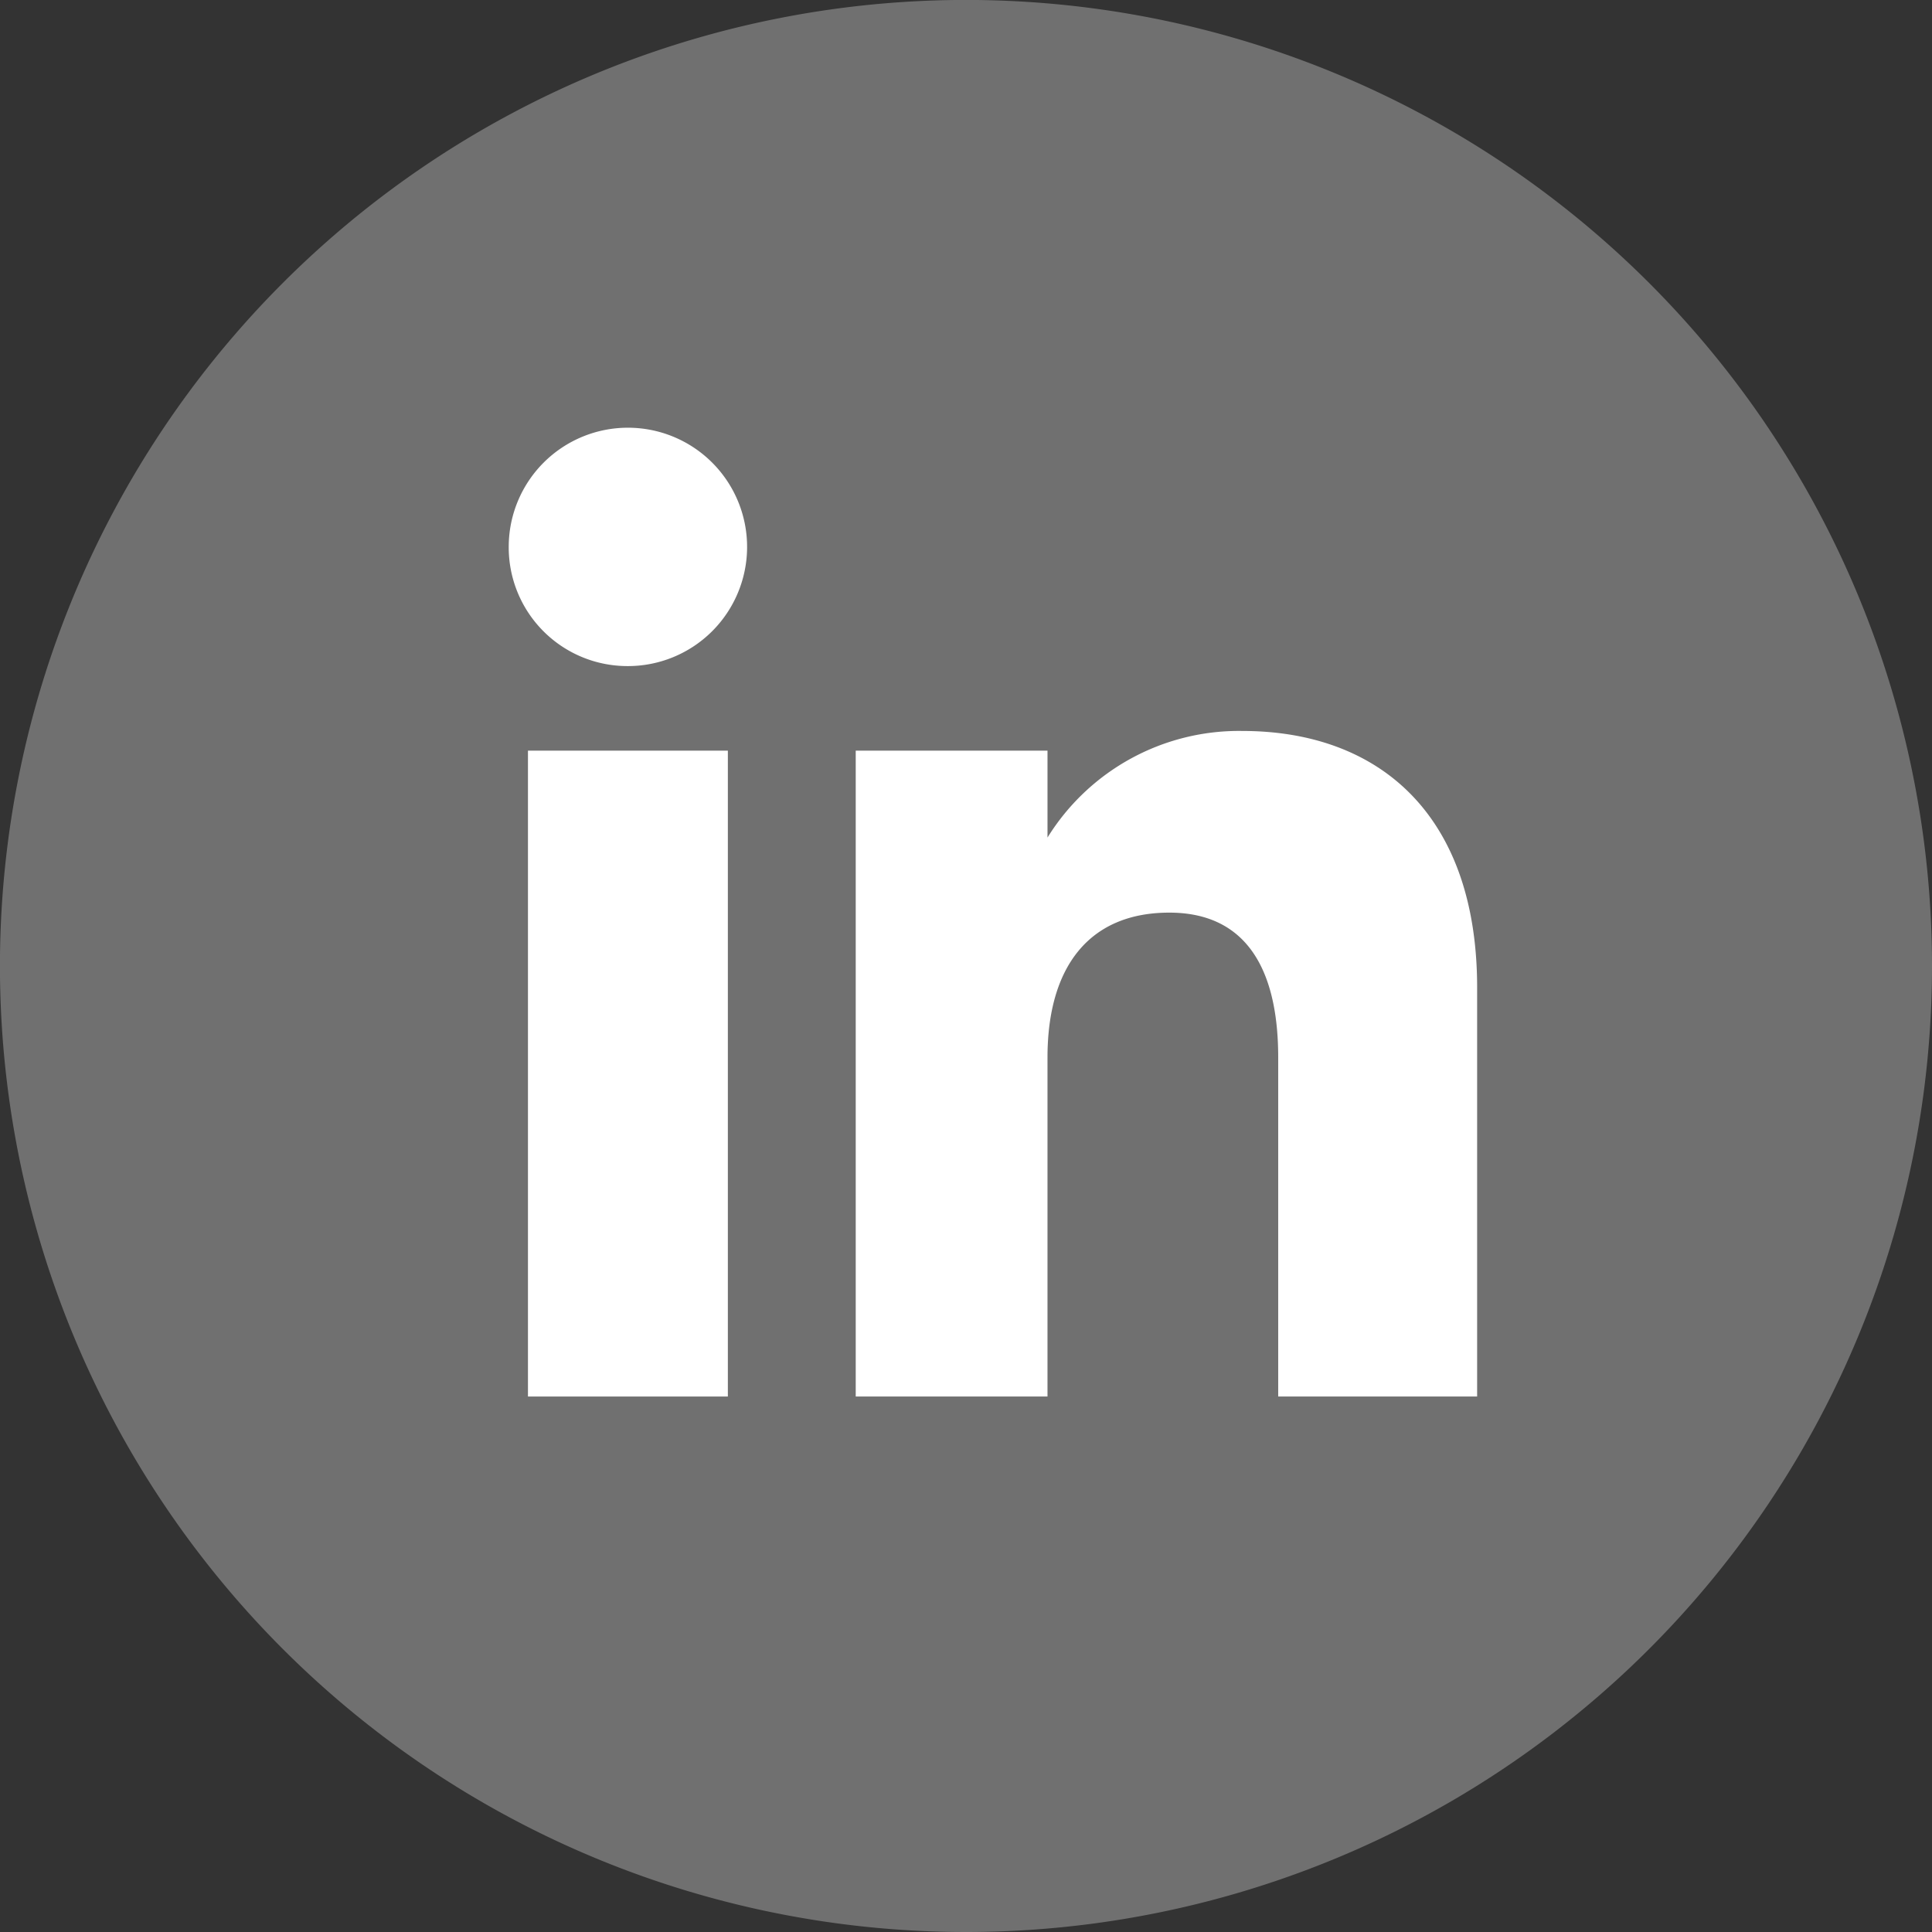
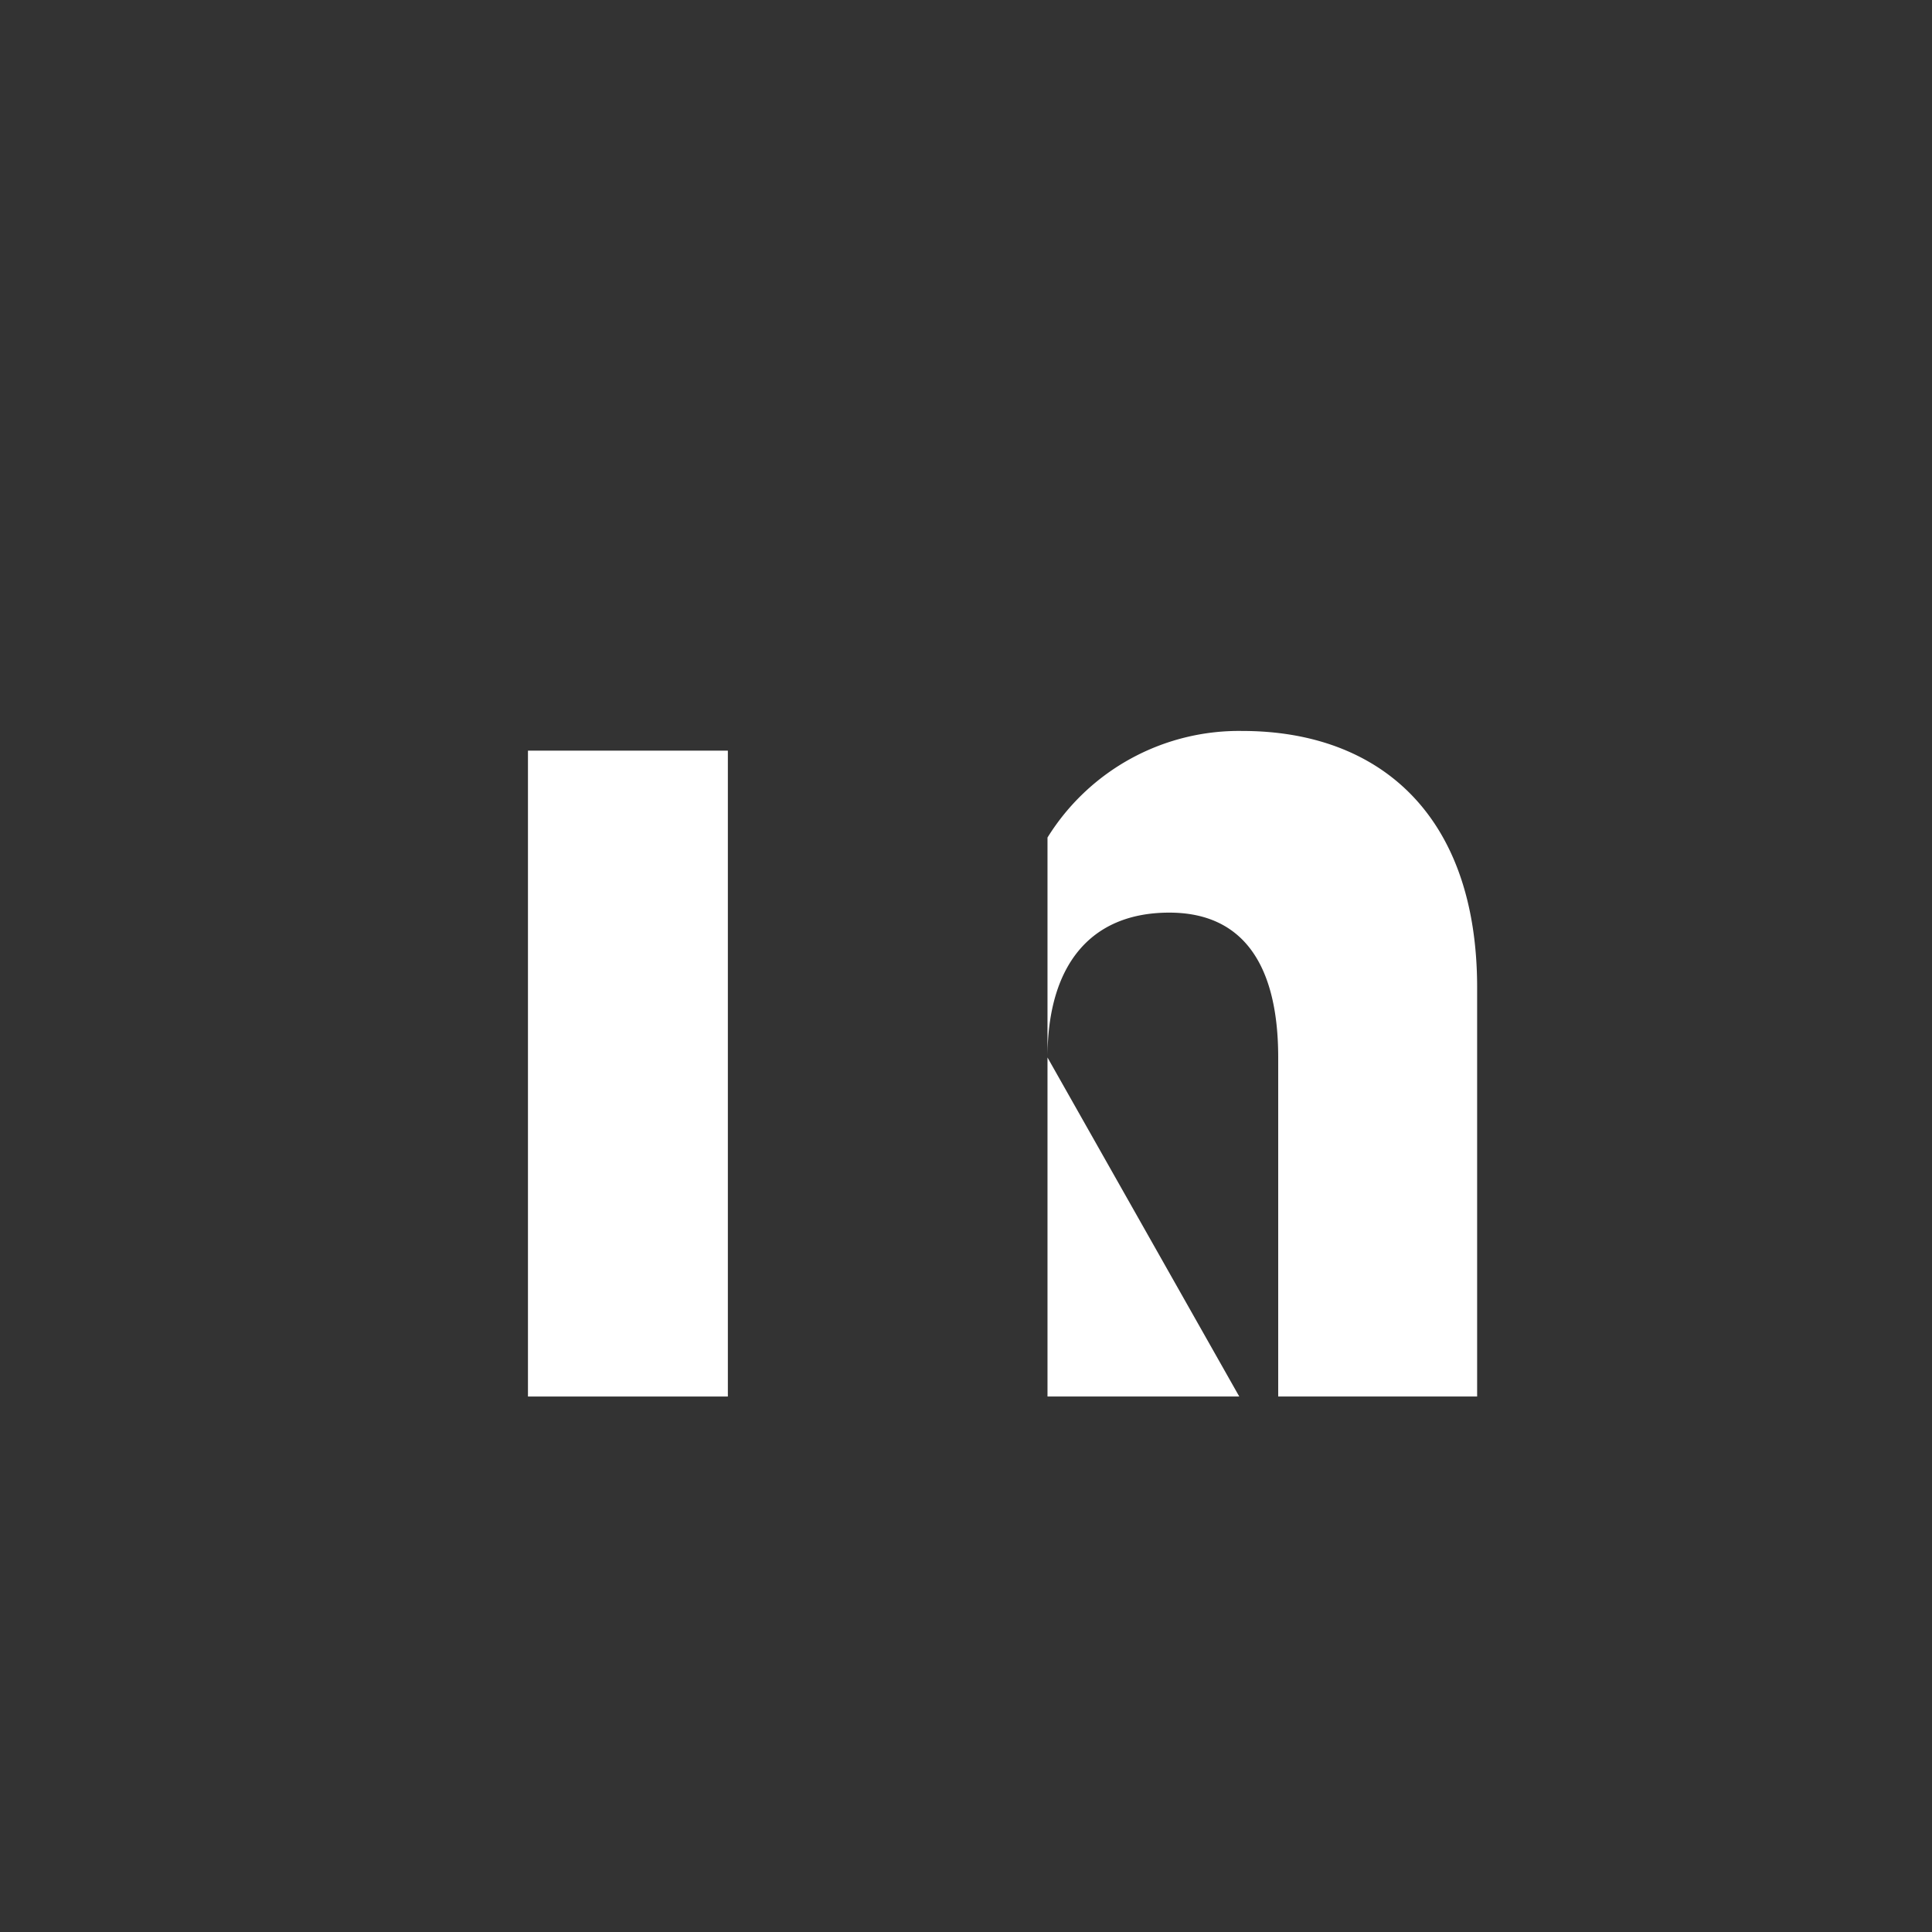
<svg xmlns="http://www.w3.org/2000/svg" width="38.061" height="38.061" viewBox="0 0 38.061 38.061">
  <rect x="0" y="0" width="38.061" height="38.061" fill="#333333" stroke="none" />
  <defs>
    <clipPath id="a">
      <rect width="38.061" height="38.061" transform="translate(0 0)" fill="none" />
    </clipPath>
  </defs>
  <g transform="translate(0 0)">
    <g clip-path="url(#a)">
-       <path d="M19.03,38.061h0A19.031,19.031,0,1,1,38.061,19.03,19.031,19.031,0,0,1,19.03,38.061" fill="#707070" />
      <rect width="3.938" height="12.724" transform="translate(10.401 14.788)" fill="#fff" />
-       <path d="M12.351,13.122a2.348,2.348,0,1,0-2.329-2.348,2.339,2.339,0,0,0,2.329,2.348" fill="#fff" />
-       <path d="M20.636,20.833c0-1.789.823-2.854,2.4-2.854,1.449,0,2.145,1.022,2.145,2.854v6.679H29.1V19.456c0-3.408-1.932-5.056-4.629-5.056a4.438,4.438,0,0,0-3.835,2.1V14.788H16.858V27.512h3.778Z" fill="#fff" />
+       <path d="M20.636,20.833c0-1.789.823-2.854,2.4-2.854,1.449,0,2.145,1.022,2.145,2.854v6.679H29.1V19.456c0-3.408-1.932-5.056-4.629-5.056a4.438,4.438,0,0,0-3.835,2.1V14.788V27.512h3.778Z" fill="#fff" />
    </g>
  </g>
</svg>